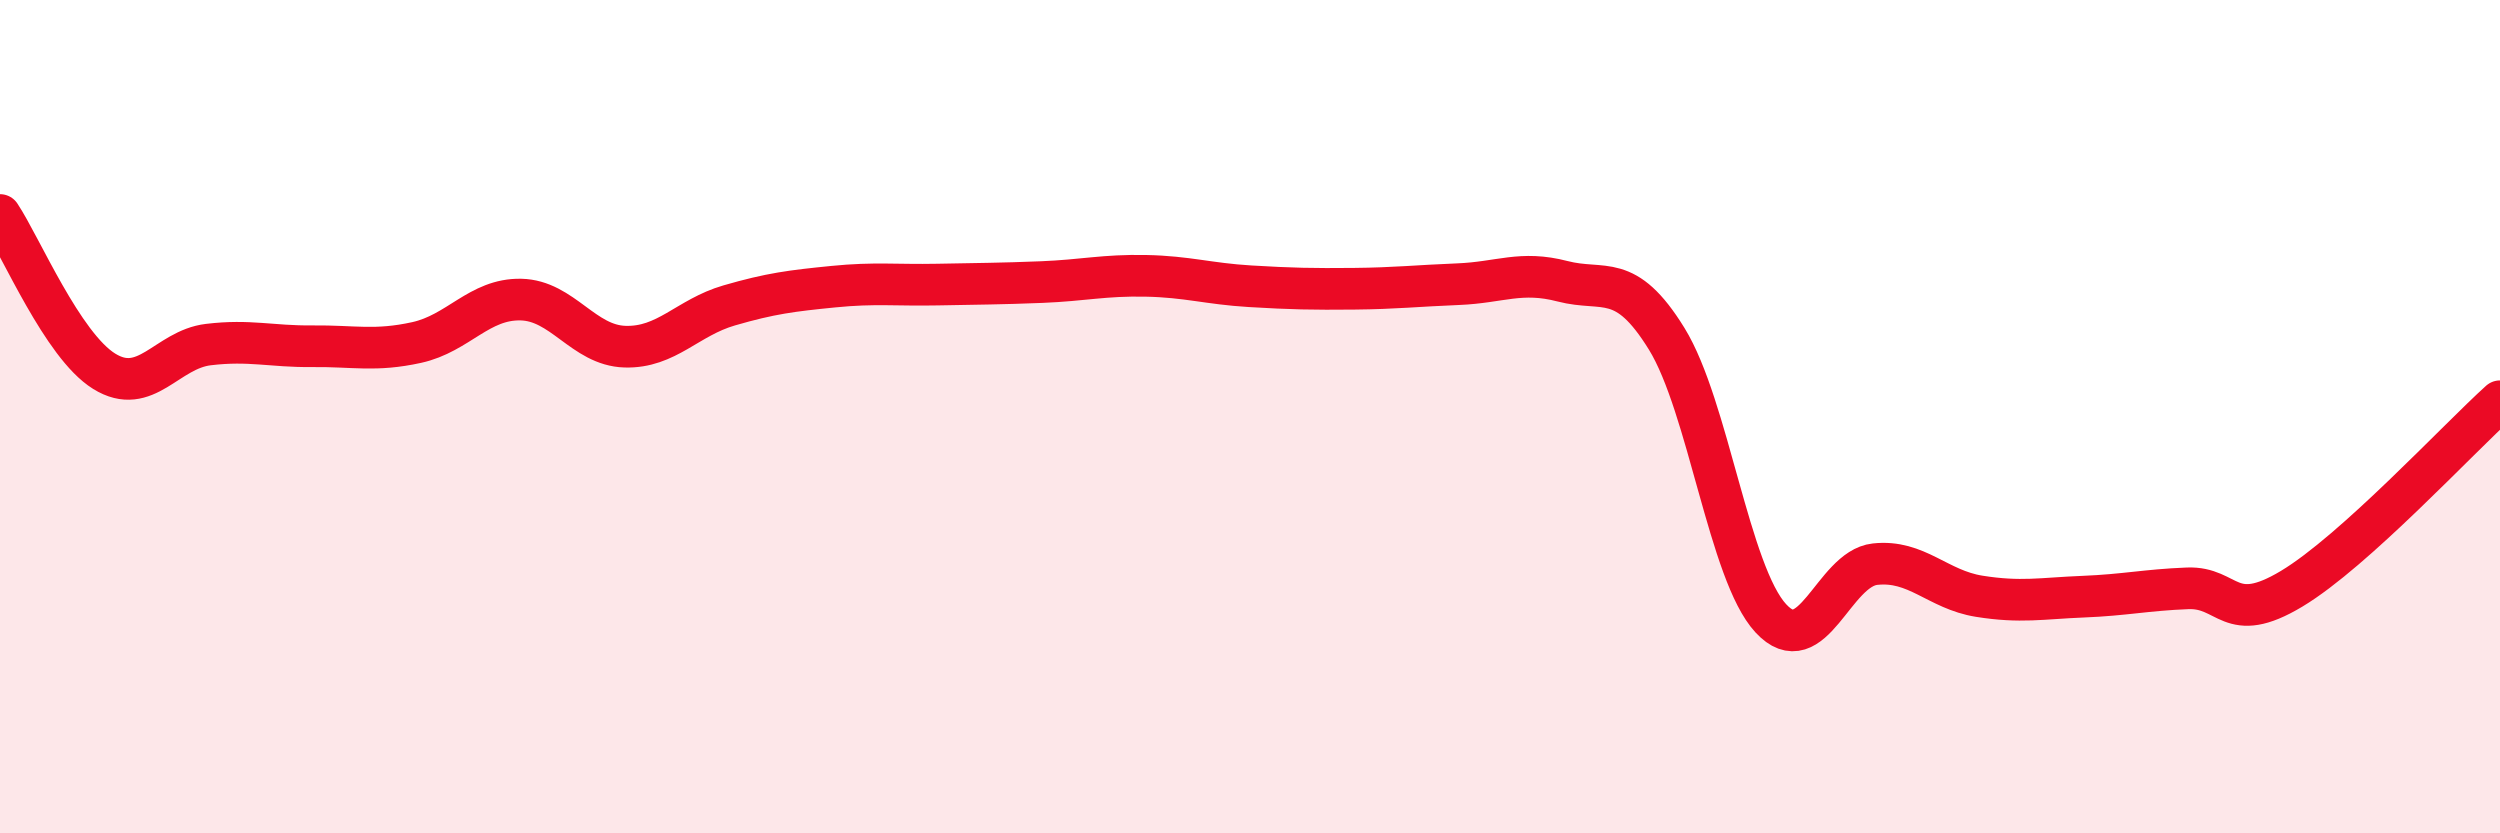
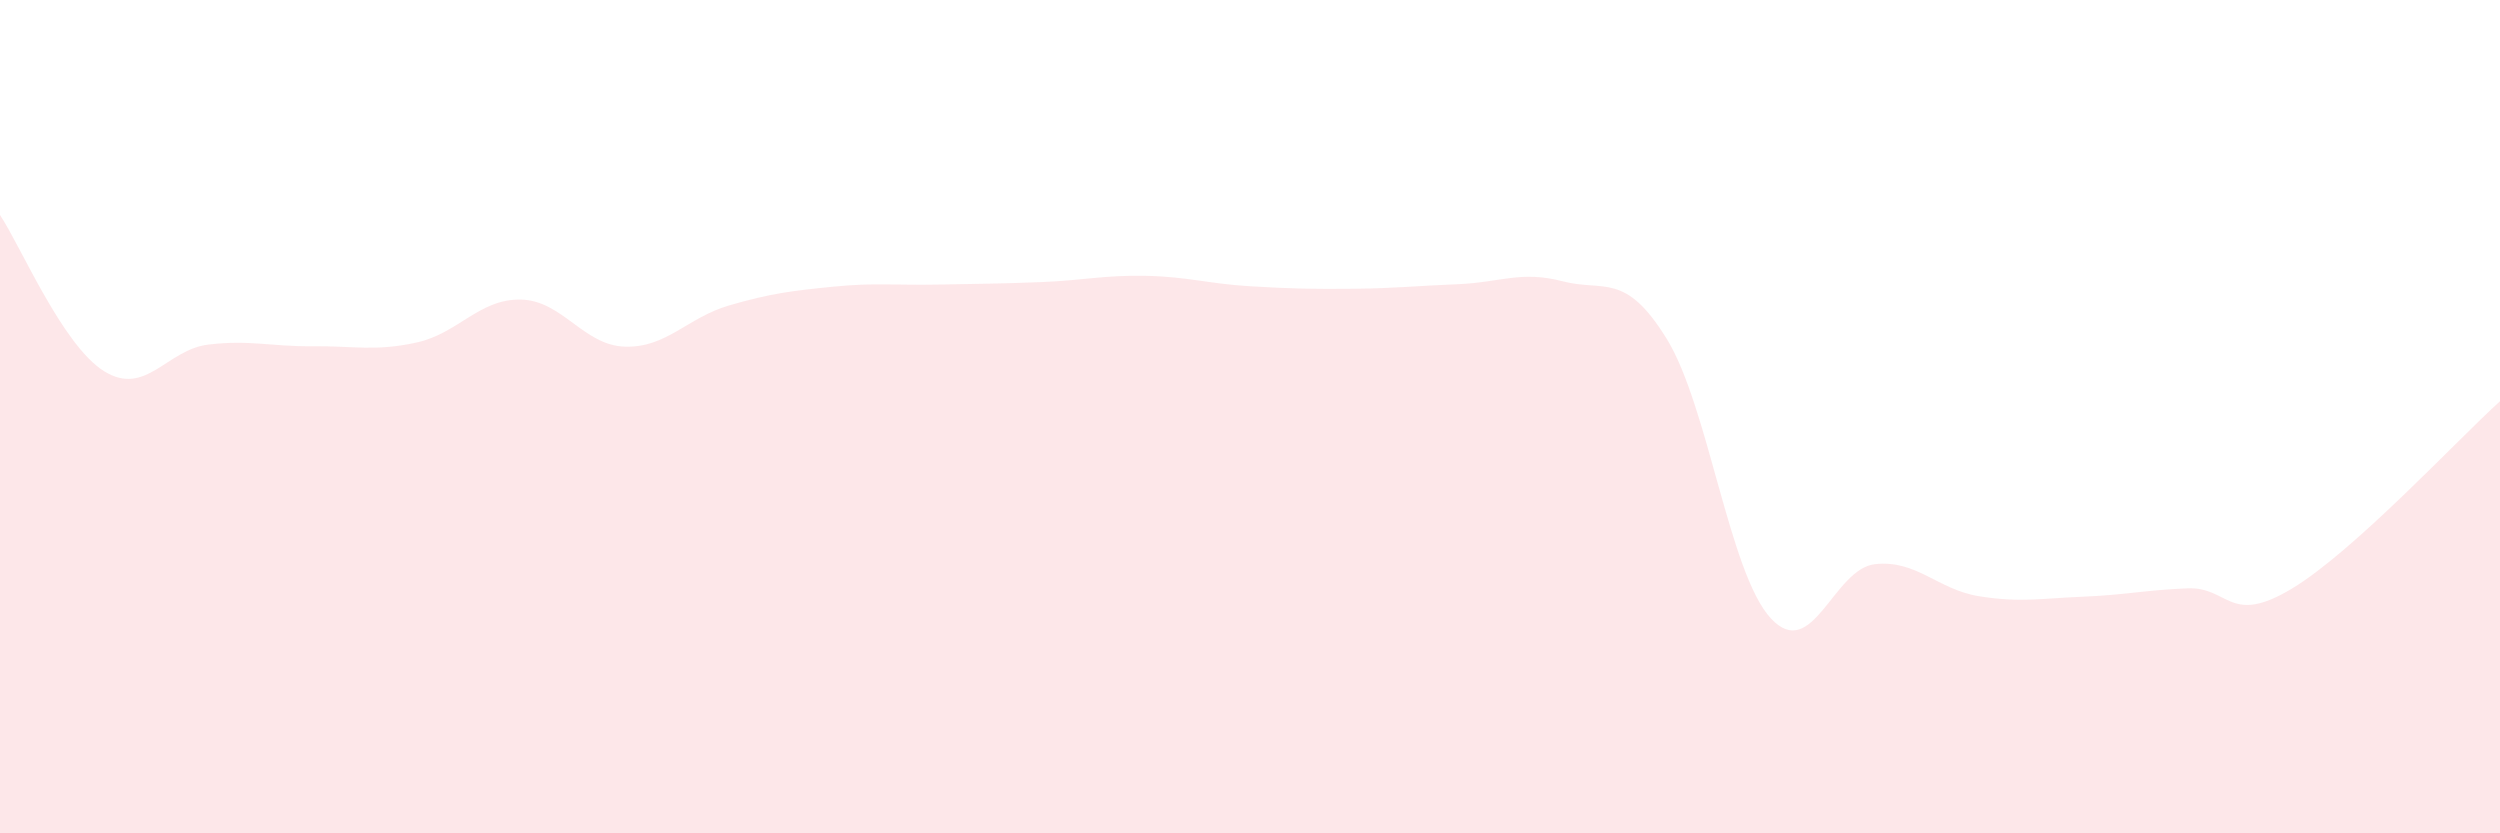
<svg xmlns="http://www.w3.org/2000/svg" width="60" height="20" viewBox="0 0 60 20">
  <path d="M 0,5.16 C 0.5,5.91 1.5,8.29 2.5,8.91 C 3.5,9.53 4,8.39 5,8.27 C 6,8.15 6.5,8.32 7.5,8.31 C 8.5,8.3 9,8.44 10,8.22 C 11,8 11.5,7.17 12.5,7.19 C 13.5,7.21 14,8.29 15,8.32 C 16,8.35 16.5,7.62 17.5,7.33 C 18.5,7.04 19,6.98 20,6.88 C 21,6.78 21.5,6.85 22.5,6.83 C 23.5,6.81 24,6.81 25,6.77 C 26,6.73 26.5,6.6 27.5,6.62 C 28.5,6.64 29,6.81 30,6.87 C 31,6.93 31.5,6.94 32.5,6.93 C 33.5,6.92 34,6.86 35,6.82 C 36,6.78 36.5,6.49 37.5,6.75 C 38.5,7.01 39,6.51 40,8.13 C 41,9.75 41.5,13.76 42.5,14.84 C 43.5,15.92 44,13.65 45,13.54 C 46,13.43 46.5,14.15 47.5,14.31 C 48.5,14.47 49,14.36 50,14.32 C 51,14.28 51.5,14.16 52.5,14.12 C 53.5,14.08 53.5,15.03 55,14.13 C 56.5,13.23 59,10.53 60,9.63L60 20L0 20Z" fill="#EB0A25" opacity="0.1" stroke-linecap="round" stroke-linejoin="round" />
-   <path d="M 0,5.16 C 0.5,5.91 1.5,8.29 2.5,8.91 C 3.5,9.53 4,8.39 5,8.27 C 6,8.15 6.5,8.32 7.5,8.31 C 8.5,8.3 9,8.44 10,8.22 C 11,8 11.5,7.17 12.5,7.19 C 13.5,7.21 14,8.29 15,8.32 C 16,8.35 16.5,7.62 17.5,7.33 C 18.5,7.04 19,6.98 20,6.88 C 21,6.78 21.5,6.85 22.5,6.83 C 23.5,6.81 24,6.81 25,6.77 C 26,6.73 26.5,6.6 27.5,6.62 C 28.5,6.64 29,6.81 30,6.87 C 31,6.93 31.5,6.94 32.5,6.93 C 33.5,6.92 34,6.86 35,6.82 C 36,6.78 36.5,6.49 37.5,6.75 C 38.5,7.01 39,6.51 40,8.13 C 41,9.75 41.5,13.76 42.5,14.84 C 43.5,15.92 44,13.65 45,13.54 C 46,13.43 46.5,14.15 47.5,14.31 C 48.5,14.47 49,14.36 50,14.32 C 51,14.28 51.5,14.16 52.5,14.12 C 53.5,14.08 53.5,15.03 55,14.13 C 56.5,13.23 59,10.53 60,9.63" stroke="#EB0A25" stroke-width="1" fill="none" stroke-linecap="round" stroke-linejoin="round" />
</svg>